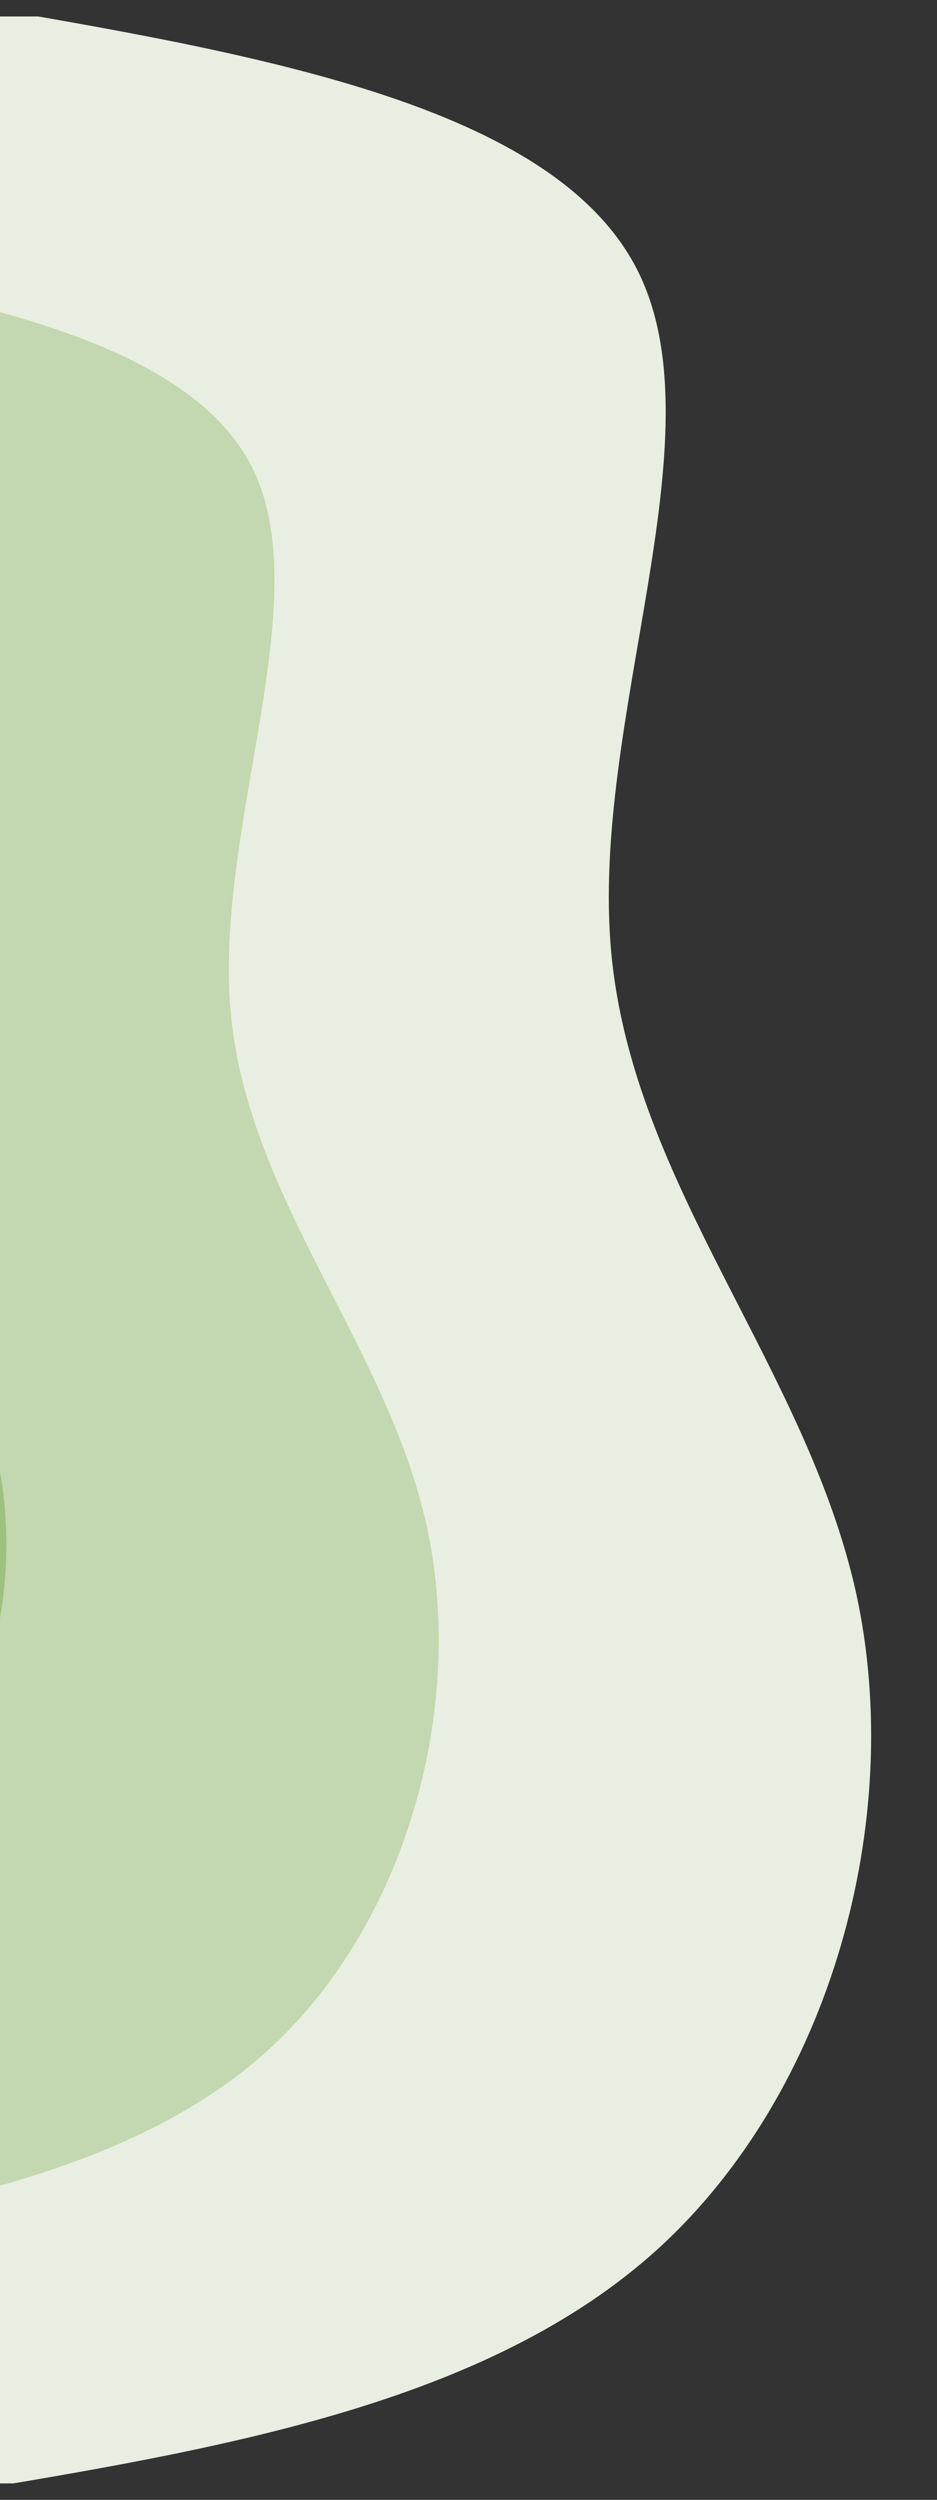
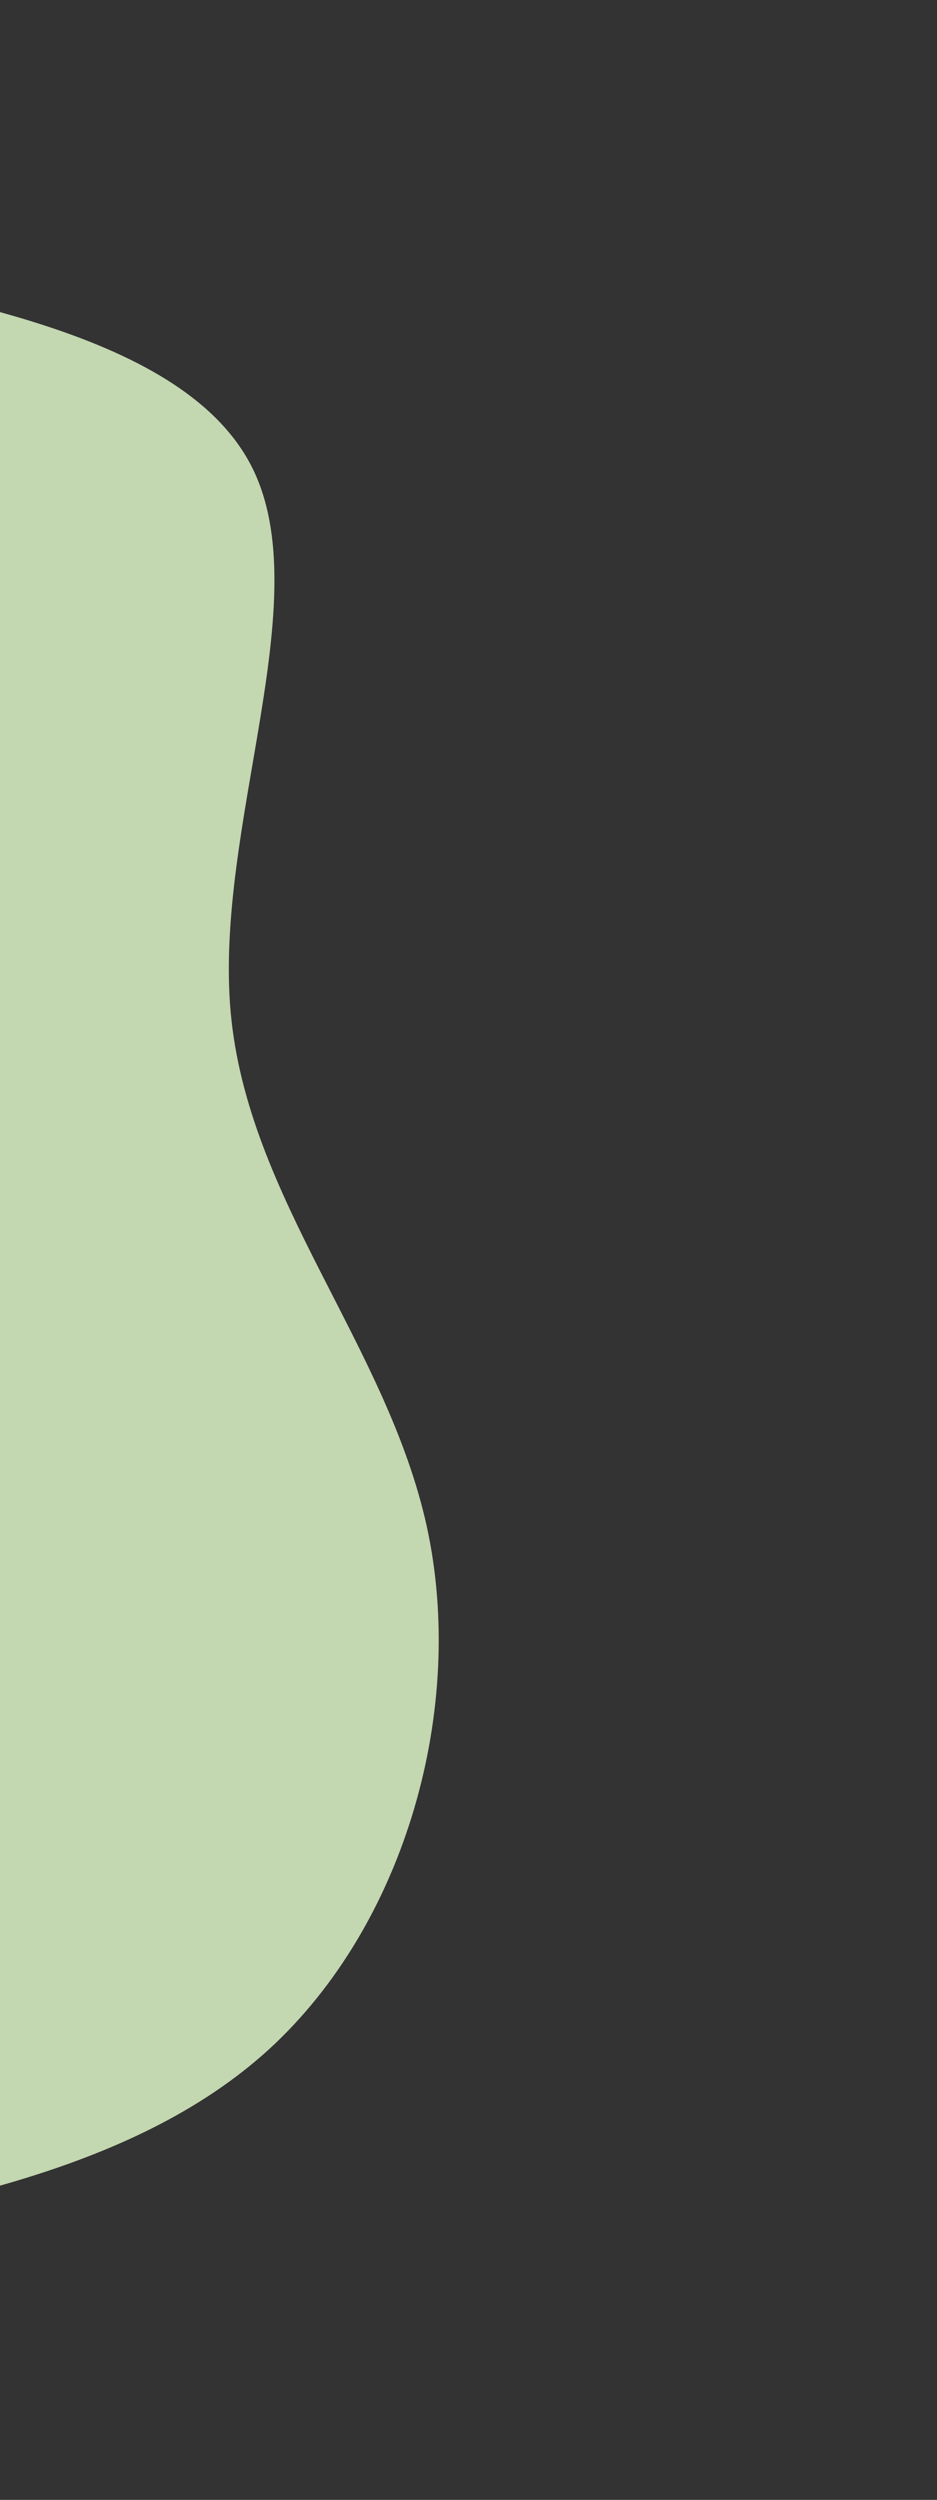
<svg xmlns="http://www.w3.org/2000/svg" width="56.25" viewBox="0 0 56.25 150" height="150" version="1.0">
  <rect x="0" y="0" width="56.25" height="150" fill="#333333" stroke="none" />
  <defs>
    <clipPath id="a">
      <path d="M 0 0.988 L 53 0.988 L 53 149.012 L 0 149.012 Z M 0 0.988" />
    </clipPath>
    <clipPath id="b">
-       <path d="M 10.422 -12.602 L 98.871 75.844 L 10.945 163.766 L -77.5 75.32 Z M 10.422 -12.602" />
-     </clipPath>
+       </clipPath>
    <clipPath id="c">
      <path d="M 10.422 -12.602 L 98.871 75.844 L 10.945 163.766 L -77.5 75.32 Z M 10.422 -12.602" />
    </clipPath>
    <clipPath id="d">
      <path d="M 10.422 -12.602 L 98.871 75.844 L 10.945 163.766 L -77.5 75.32 Z M 10.422 -12.602" />
    </clipPath>
    <clipPath id="e">
      <path d="M 0 15 L 27 15 L 27 135 L 0 135 Z M 0 15" />
    </clipPath>
    <clipPath id="f">
      <path d="M 10.422 -12.602 L 98.871 75.844 L 10.945 163.766 L -77.5 75.32 Z M 10.422 -12.602" />
    </clipPath>
    <clipPath id="g">
      <path d="M 10.422 -12.602 L 98.871 75.844 L 10.945 163.766 L -77.5 75.32 Z M 10.422 -12.602" />
    </clipPath>
    <clipPath id="h">
      <path d="M 10.422 -12.602 L 98.871 75.844 L 10.945 163.766 L -77.5 75.32 Z M 10.422 -12.602" />
    </clipPath>
    <clipPath id="i">
      <path d="M 0 30 L 1 30 L 1 120 L 0 120 Z M 0 30" />
    </clipPath>
    <clipPath id="j">
      <path d="M 10.422 -12.602 L 98.871 75.844 L 10.945 163.766 L -77.5 75.32 Z M 10.422 -12.602" />
    </clipPath>
    <clipPath id="k">
      <path d="M 10.422 -12.602 L 98.871 75.844 L 10.945 163.766 L -77.5 75.32 Z M 10.422 -12.602" />
    </clipPath>
    <clipPath id="l">
-       <path d="M 10.422 -12.602 L 98.871 75.844 L 10.945 163.766 L -77.5 75.32 Z M 10.422 -12.602" />
-     </clipPath>
+       </clipPath>
  </defs>
  <g clip-path="url(#a)">
    <g clip-path="url(#b)">
      <g clip-path="url(#c)">
        <g clip-path="url(#d)">
-           <path fill="#E8EEE1" d="M -2.367 0.188 C 15.484 3.227 33.289 6.27 38.293 16.266 C 43.277 26.242 35.395 43.195 36.695 57.152 C 37.977 71.09 48.402 82.031 51.402 95.621 C 54.359 109.211 49.875 125.43 39.566 134.879 C 29.238 144.309 13.062 146.984 -3.113 149.664 L -77.48 75.301 Z M -2.367 0.188" />
-         </g>
+           </g>
      </g>
    </g>
  </g>
  <g clip-path="url(#e)">
    <g clip-path="url(#f)">
      <g clip-path="url(#g)">
        <g clip-path="url(#h)">
          <path fill="#C3D7B0" d="M -17.387 15.207 C -3.129 17.629 11.148 20.07 15.145 28.07 C 19.117 36.047 12.828 49.602 13.852 60.781 C 14.879 71.922 23.215 80.691 25.617 91.574 C 27.996 102.434 24.395 115.406 16.152 122.961 C 7.867 130.516 -5.059 132.652 -17.988 134.793 L -77.48 75.301 Z M -17.387 15.207" />
        </g>
      </g>
    </g>
  </g>
  <g clip-path="url(#i)">
    <g clip-path="url(#j)">
      <g clip-path="url(#k)">
        <g clip-path="url(#l)">
-           <path fill="#9FC080" d="M -32.41 30.23 C -21.723 32.051 -11.012 33.895 -8.008 39.871 C -5.02 45.871 -9.738 56.047 -8.969 64.391 C -8.203 72.777 -1.945 79.332 -0.168 87.484 C 1.633 95.656 -1.062 105.355 -7.258 111.039 C -13.457 116.723 -23.16 118.297 -32.859 119.918 L -77.48 75.301 Z M -32.41 30.23" />
-         </g>
+           </g>
      </g>
    </g>
  </g>
</svg>